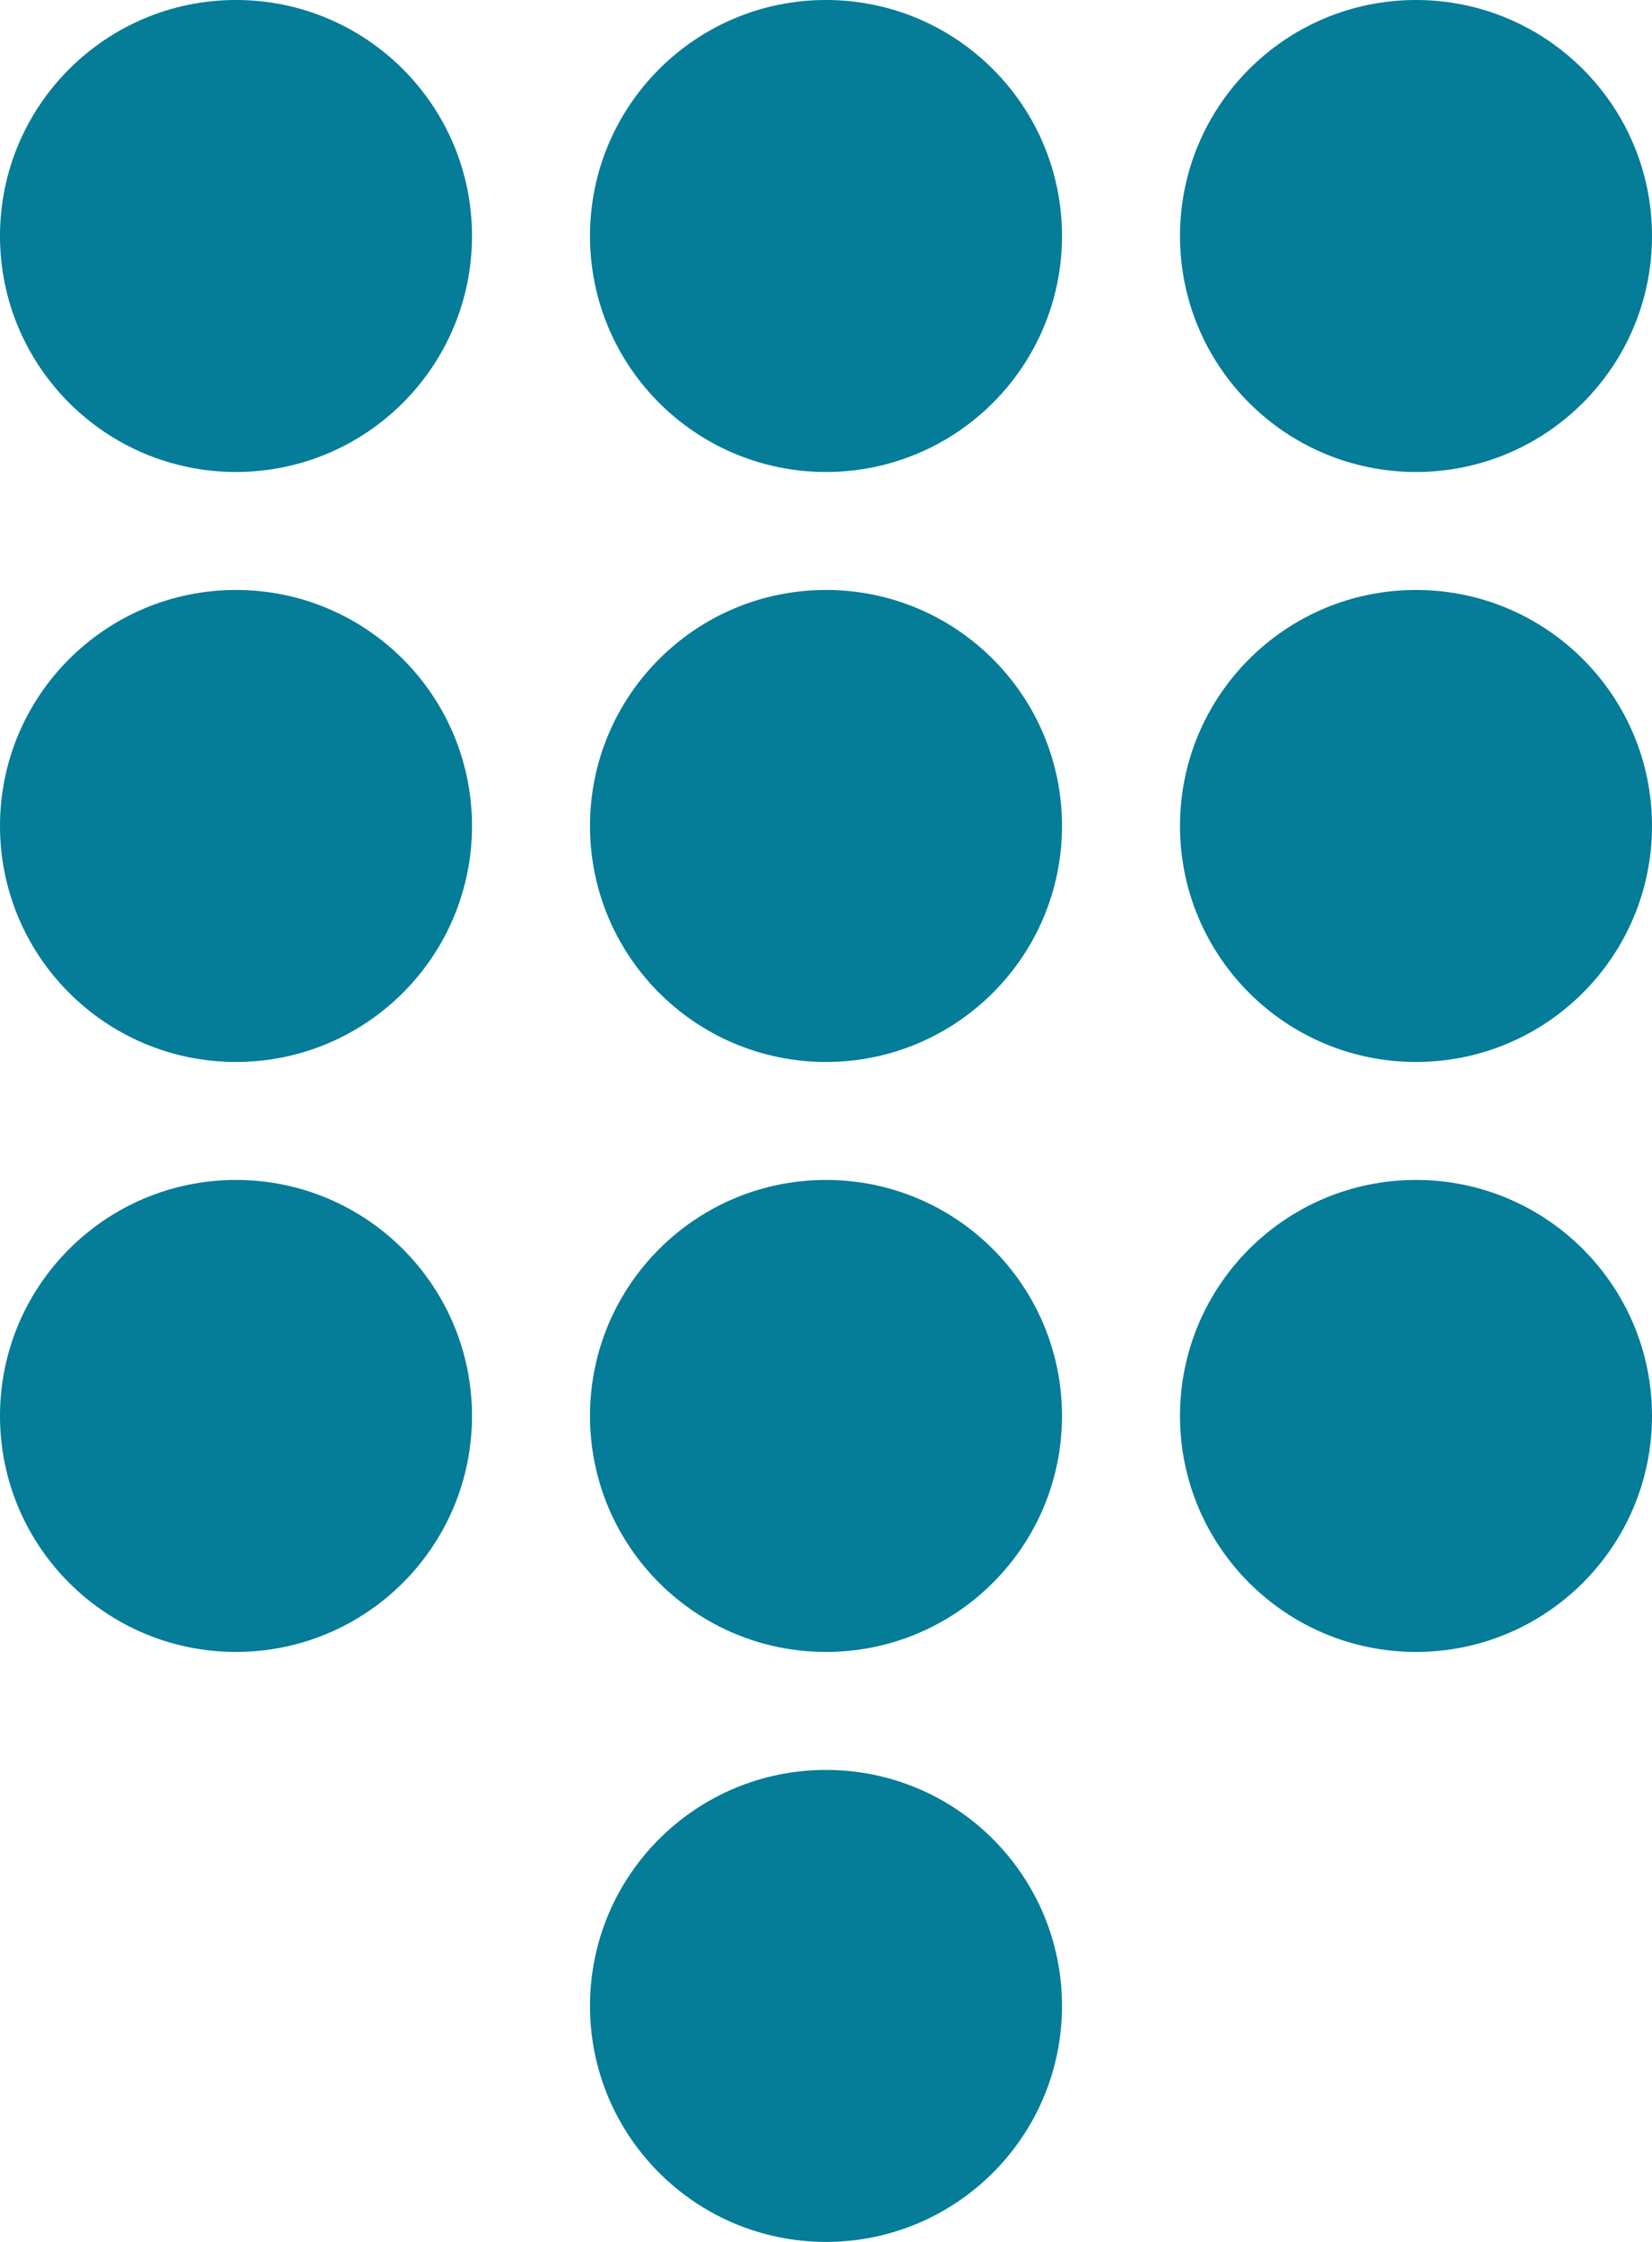
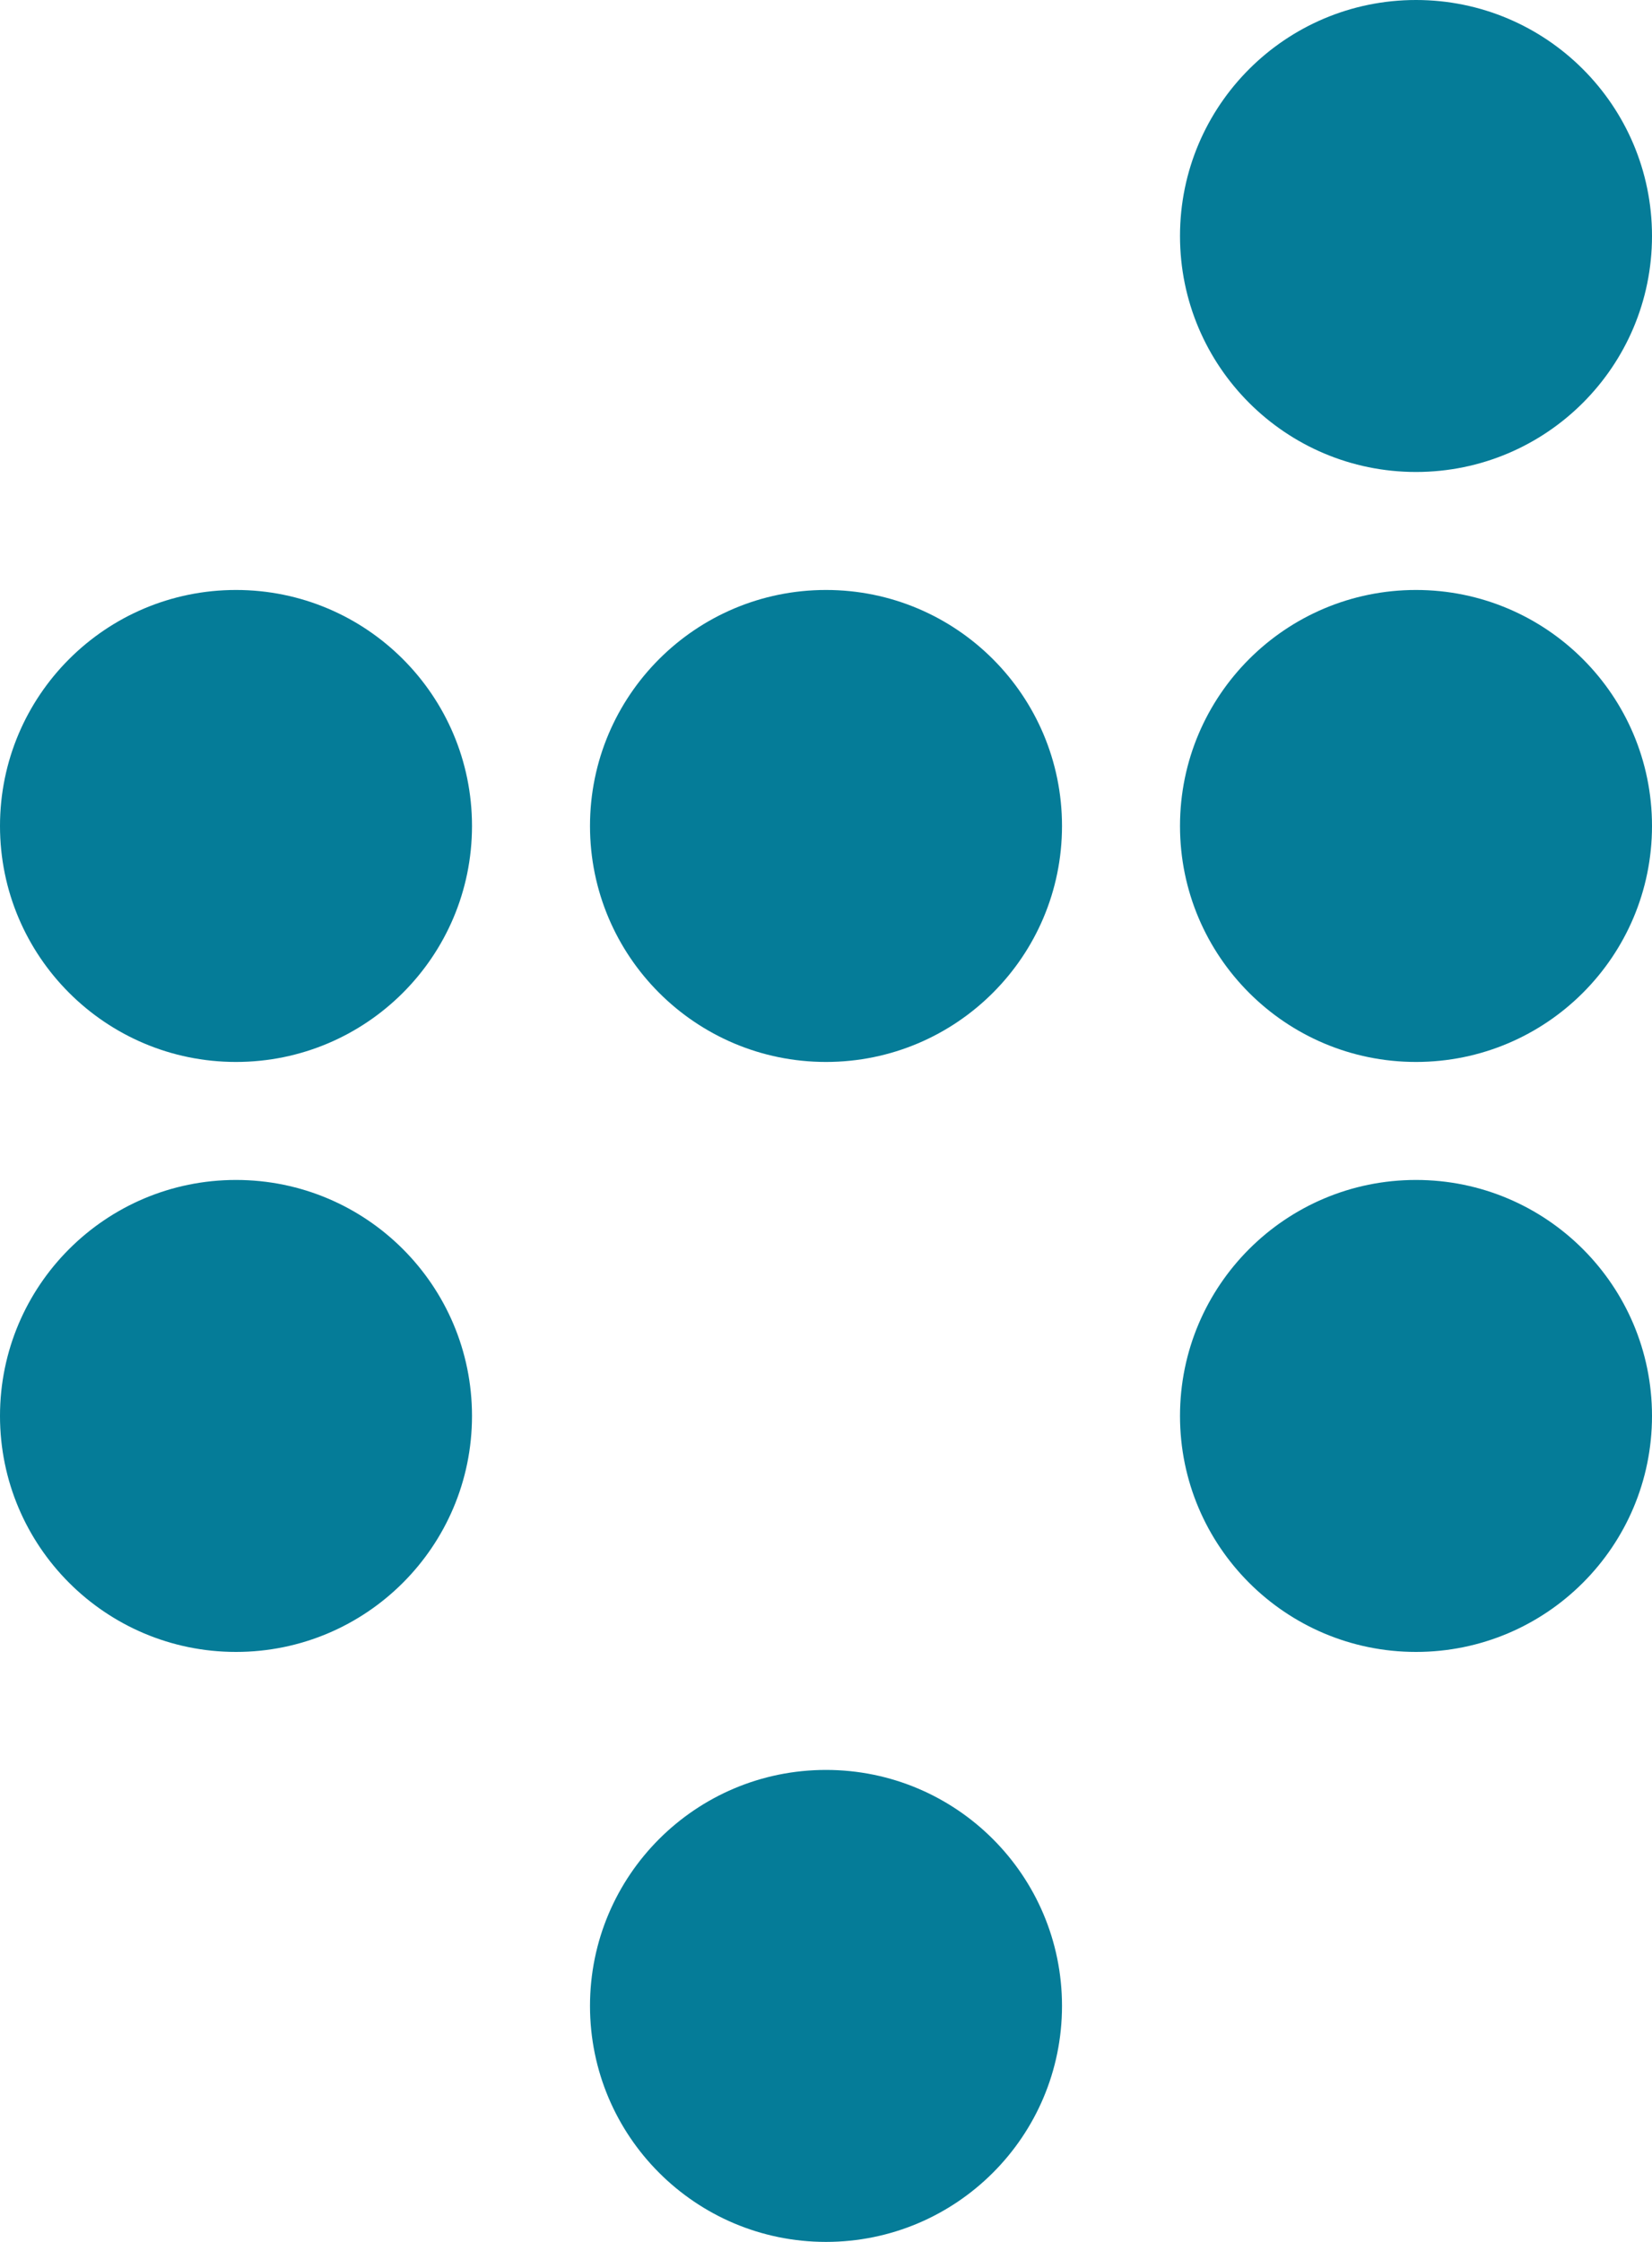
<svg xmlns="http://www.w3.org/2000/svg" width="14px" height="19px" viewBox="0 0 14 19" fill="none" transform="rotate(0) scale(1, 1)">
-   <circle cx="2" cy="2" r="2" fill="#057c98" />
-   <circle cx="7" cy="2" r="2" fill="#057c98" />
  <circle cx="12" cy="2" r="2" fill="#057c98" />
  <circle cx="12" cy="7" r="2" fill="#057c98" />
  <circle cx="12" cy="12" r="2" fill="#057c98" />
  <circle cx="7" cy="7" r="2" fill="#057c98" />
-   <circle cx="7" cy="12" r="2" fill="#057c98" />
  <circle cx="7" cy="17" r="2" fill="#057c98" />
  <circle cx="2" cy="7" r="2" fill="#057c98" />
  <circle cx="2" cy="12" r="2" fill="#057c98" />
</svg>